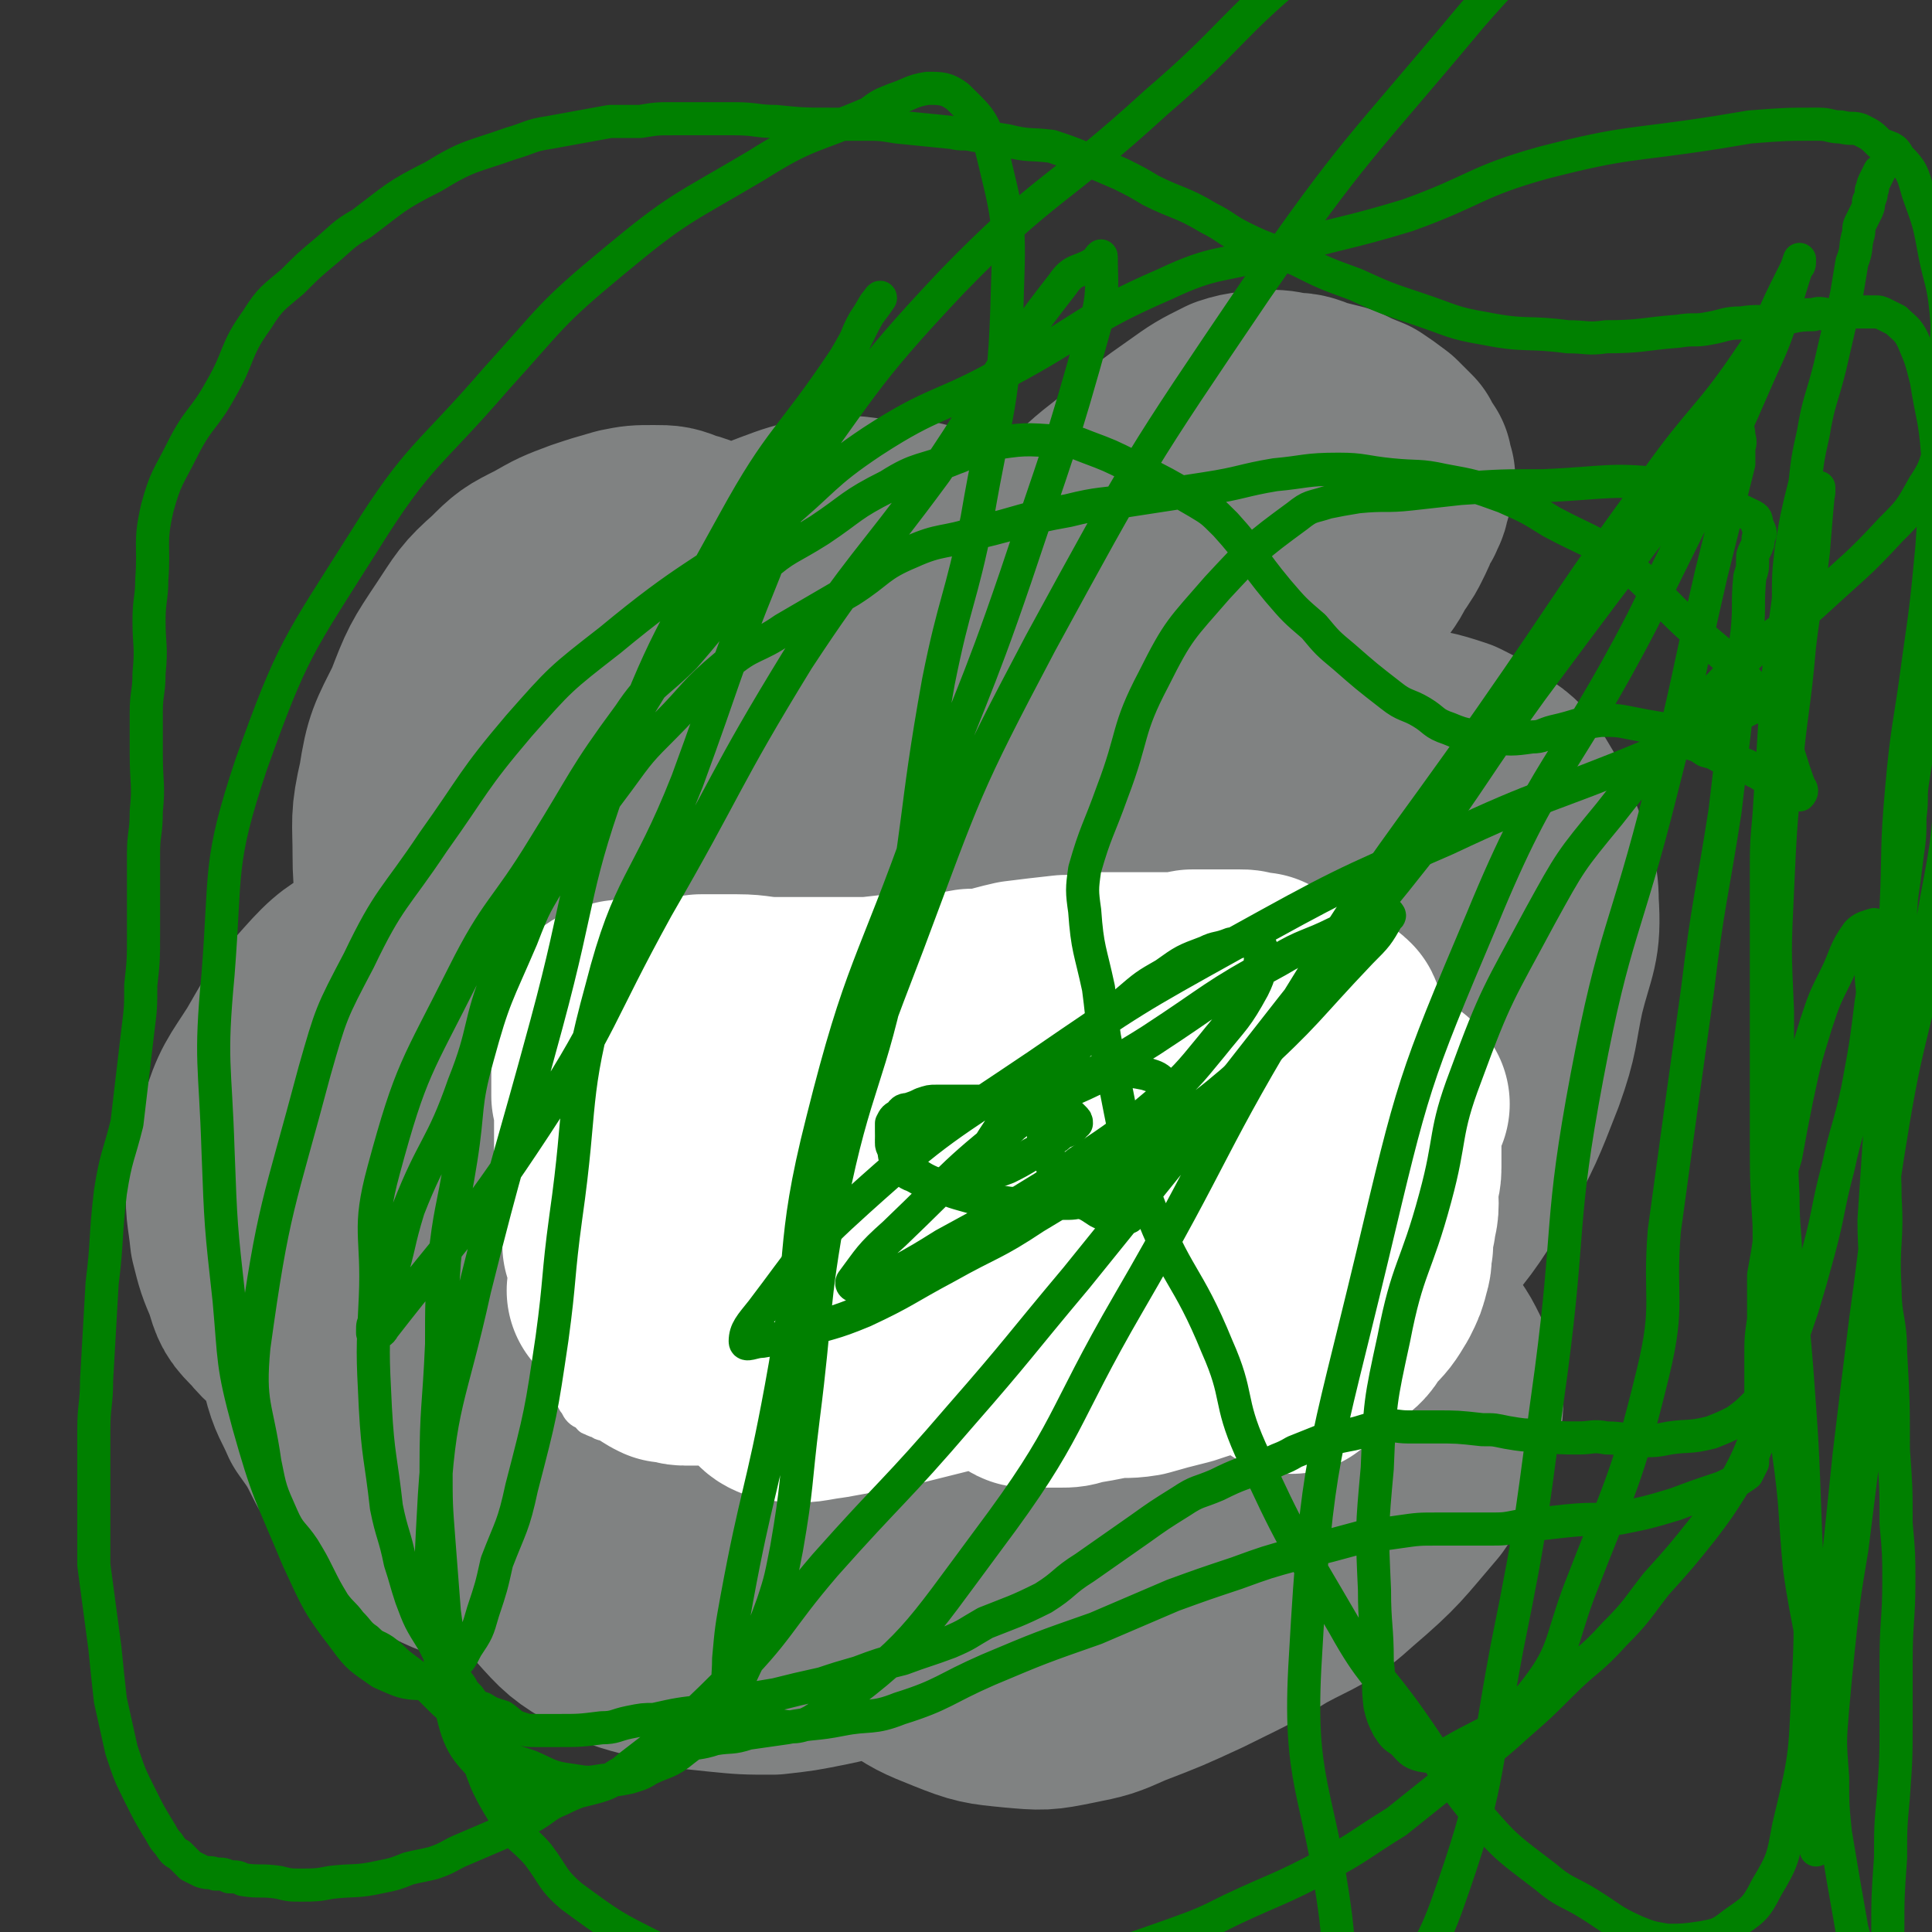
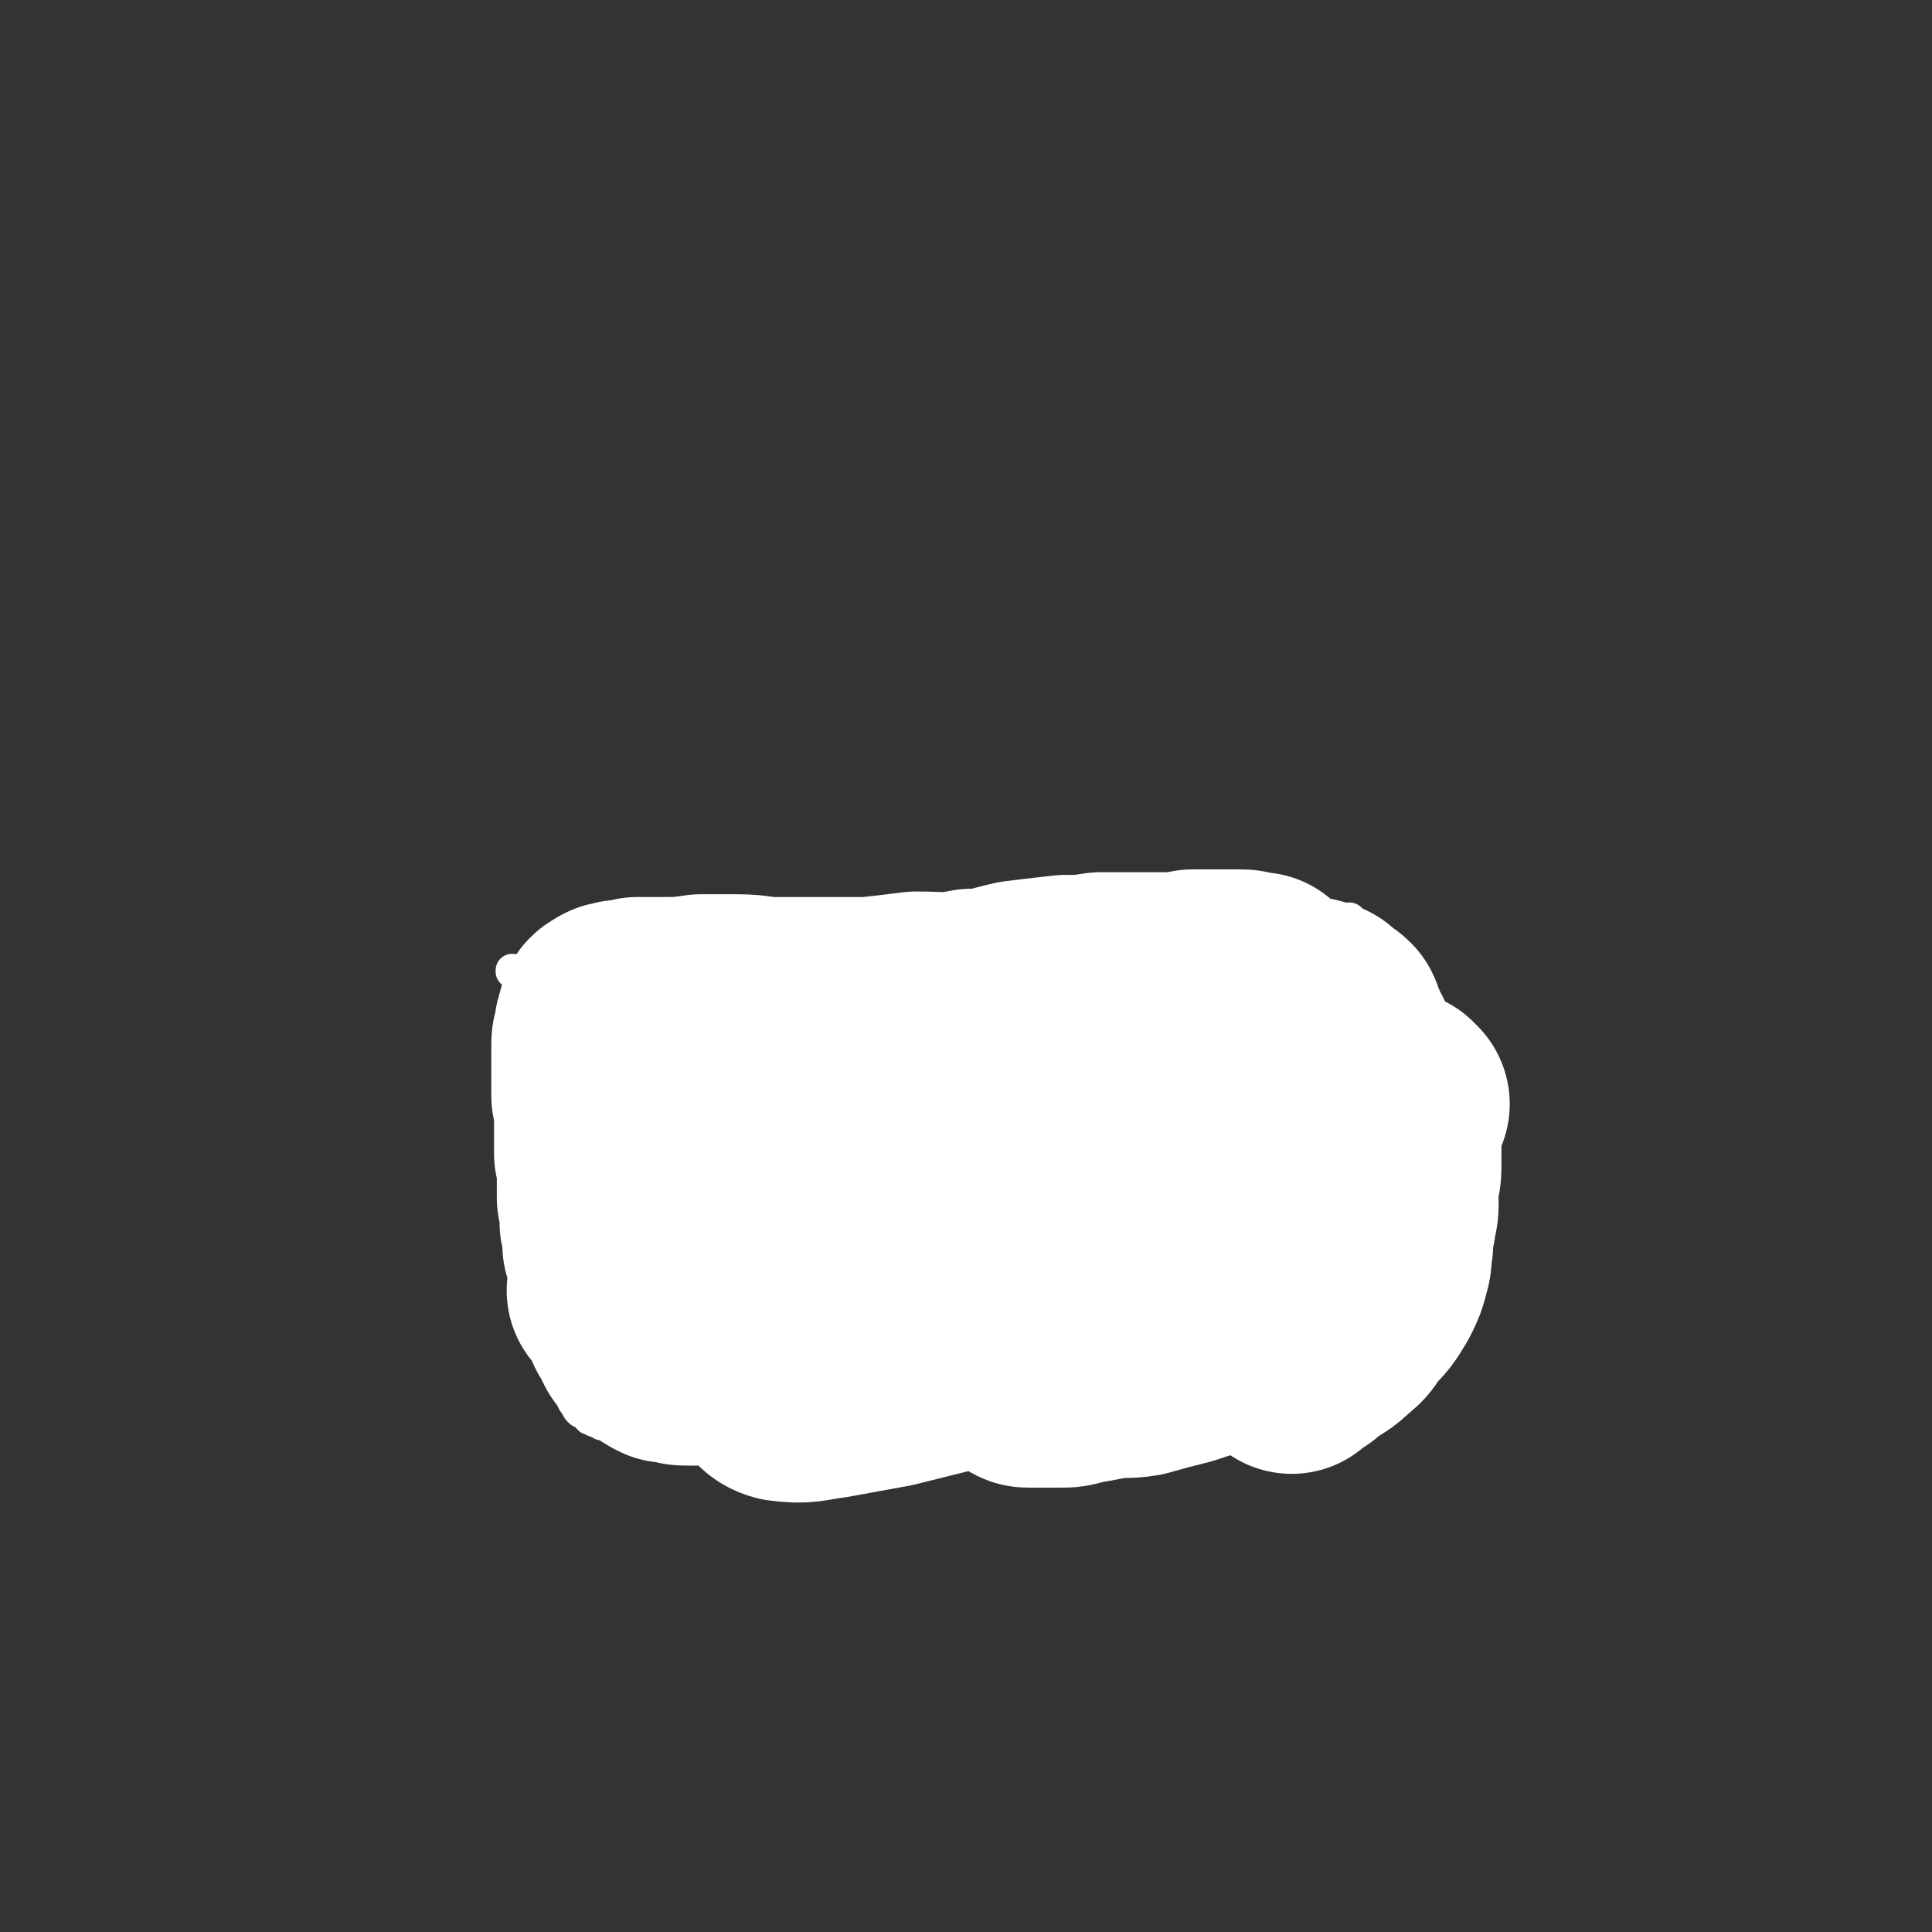
<svg xmlns="http://www.w3.org/2000/svg" viewBox="0 0 700 700" version="1.1">
  <rect x="0" y="0" width="700" height="700" fill="#333333" stroke="none" />
  <g fill="none" stroke="#808282" stroke-width="80" stroke-linecap="round" stroke-linejoin="round">
-     <path d="M162,375c-1,-1 -1,-1 -1,-1 -1,-1 -1,-1 -1,-2 0,-3 0,-3 -1,-5 -2,-8 -2,-8 -4,-15 -3,-10 -4,-10 -6,-21 -2,-10 -3,-10 -3,-21 0,-13 -1,-13 2,-26 2,-13 3,-14 9,-26 5,-13 5,-13 13,-25 6,-9 6,-10 14,-17 6,-6 6,-6 14,-10 7,-4 7,-4 15,-7 6,-2 6,-2 13,-4 5,-1 5,-1 11,-1 5,0 5,0 10,2 4,1 4,1 8,4 4,5 5,5 8,11 3,5 3,6 5,12 2,7 2,7 3,15 0,10 0,10 -1,21 0,11 -1,11 -3,22 -3,12 -3,12 -7,24 -3,10 -3,10 -8,19 -4,9 -4,8 -9,17 -5,7 -4,7 -10,15 -3,4 -3,4 -6,8 -4,4 -4,4 -8,6 -5,3 -4,4 -9,6 -4,1 -4,1 -8,1 -4,0 -5,1 -8,-1 -4,-1 -5,-2 -8,-6 -3,-4 -4,-4 -4,-9 0,-21 0,-22 5,-41 6,-21 7,-21 17,-40 10,-19 11,-19 24,-38 9,-13 9,-14 21,-25 7,-8 8,-7 17,-13 8,-5 8,-5 16,-8 8,-3 8,-3 17,-5 10,-1 10,0 21,1 9,0 10,-1 19,3 12,5 12,6 22,15 12,11 12,12 21,24 10,13 10,13 18,27 6,11 5,11 9,23 4,14 4,14 6,28 2,10 2,10 2,19 -2,11 -1,12 -5,22 -5,11 -5,12 -14,21 -11,12 -12,11 -27,21 -18,11 -18,11 -38,19 -16,7 -16,7 -33,9 -14,2 -15,2 -29,0 -13,-3 -13,-4 -24,-9 -7,-4 -8,-4 -13,-10 -5,-5 -6,-5 -7,-12 -3,-9 -4,-11 -1,-20 4,-15 6,-16 15,-29 12,-17 12,-18 27,-31 13,-12 14,-12 30,-20 16,-9 17,-7 34,-15 15,-6 15,-7 30,-12 15,-5 16,-5 31,-8 11,-2 11,-3 23,-3 9,-1 10,-1 19,-1 8,1 9,1 16,4 8,3 8,4 13,9 8,7 8,7 13,14 6,8 6,8 9,17 3,10 3,10 4,22 1,11 1,11 -2,22 -3,15 -4,15 -10,30 -5,11 -5,11 -12,21 -11,16 -11,16 -25,30 -8,8 -9,7 -19,14 -10,6 -10,6 -20,11 -8,4 -8,4 -17,6 -7,1 -7,1 -13,1 -5,-1 -5,-1 -9,-3 -4,-1 -4,-1 -8,-4 -3,-3 -5,-2 -5,-6 -2,-18 -2,-19 2,-37 4,-21 4,-21 13,-40 8,-16 9,-16 20,-30 11,-14 10,-15 23,-27 11,-10 11,-10 24,-18 14,-8 15,-8 31,-15 10,-4 10,-5 21,-7 11,-1 12,-1 23,0 9,1 10,1 19,4 6,3 6,3 11,7 6,4 7,4 11,11 5,8 4,9 8,18 3,10 5,10 5,20 1,15 -1,15 -5,31 -3,14 -2,15 -7,29 -7,18 -7,18 -16,35 -10,16 -10,16 -23,31 -12,15 -13,15 -27,29 -10,9 -10,9 -21,17 -10,7 -10,8 -22,14 -7,4 -8,4 -16,6 -7,2 -8,2 -15,2 -5,0 -5,0 -11,-2 -4,-1 -4,-1 -7,-3 -3,-2 -4,-2 -6,-4 -2,-2 -2,-2 -2,-4 0,-4 -1,-5 1,-8 4,-9 5,-9 12,-16 9,-9 9,-10 21,-16 10,-6 11,-5 23,-8 10,-2 10,-2 21,-1 10,1 10,1 21,5 8,2 8,2 15,7 6,3 5,3 11,7 5,4 5,4 10,9 2,3 2,3 4,7 2,5 4,5 4,11 1,6 0,7 -2,13 -5,11 -5,11 -12,21 -12,14 -12,15 -26,27 -11,10 -12,9 -25,16 -13,8 -14,8 -28,15 -13,6 -13,6 -26,11 -9,4 -9,4 -19,6 -10,2 -10,2 -21,1 -10,-1 -11,-1 -21,-5 -10,-4 -10,-4 -19,-10 -8,-6 -8,-7 -14,-16 -8,-13 -8,-13 -13,-28 -3,-14 -3,-14 -2,-29 0,-11 0,-11 4,-22 2,-9 2,-9 7,-18 6,-9 6,-9 14,-16 6,-6 7,-6 16,-10 9,-3 10,-3 20,-3 10,-1 10,-1 19,2 10,3 10,4 20,9 6,4 6,4 11,8 4,3 4,3 7,7 3,4 3,4 4,8 2,6 3,6 2,12 0,8 0,8 -5,15 -8,13 -8,14 -19,25 -13,13 -14,12 -29,23 -13,10 -13,9 -28,17 -11,6 -11,5 -23,10 -9,3 -9,4 -19,6 -10,2 -10,2 -19,3 -10,0 -10,0 -20,-1 -10,-1 -10,-1 -20,-4 -10,-3 -11,-2 -20,-8 -10,-6 -10,-6 -18,-15 -7,-10 -7,-10 -12,-22 -5,-13 -6,-14 -7,-28 -1,-14 -1,-15 2,-30 4,-16 4,-17 11,-32 5,-11 6,-11 14,-21 9,-10 10,-11 22,-19 11,-8 11,-8 25,-14 10,-5 11,-5 23,-7 10,-1 10,-1 21,0 10,0 10,1 20,4 8,3 7,3 15,8 4,2 4,2 9,6 4,3 4,3 8,7 1,1 1,1 1,3 1,3 2,3 1,6 -4,13 -3,14 -10,25 -11,16 -12,15 -27,28 -18,17 -19,17 -39,32 -13,9 -13,9 -27,16 -13,8 -14,7 -27,14 -9,4 -9,4 -17,7 -8,3 -8,3 -16,4 -6,1 -6,1 -13,0 -7,-1 -7,0 -14,-2 -7,-3 -7,-4 -13,-8 -7,-5 -7,-4 -13,-11 -6,-7 -5,-7 -11,-15 -4,-8 -4,-8 -9,-15 -3,-7 -4,-7 -6,-15 -3,-9 -3,-9 -5,-18 -1,-7 0,-7 0,-13 1,-8 0,-8 2,-15 7,-16 7,-16 16,-30 6,-8 6,-8 14,-15 10,-7 11,-7 22,-13 8,-4 8,-4 17,-7 10,-4 11,-4 21,-7 7,-2 7,-2 14,-4 4,0 4,0 7,0 5,0 5,-1 9,0 3,1 3,1 6,2 1,1 1,1 2,2 2,2 3,2 2,5 -1,12 -1,13 -6,25 -4,10 -6,10 -13,19 -8,9 -8,8 -16,17 -11,11 -10,12 -22,21 -9,8 -10,8 -20,13 -7,4 -8,4 -16,6 -7,3 -7,3 -16,4 -5,0 -5,0 -11,-1 -5,-1 -5,-1 -10,-4 -6,-3 -7,-3 -11,-8 -5,-5 -5,-5 -7,-12 -3,-7 -3,-7 -5,-15 -1,-10 -2,-10 -1,-20 0,-9 0,-9 4,-18 4,-13 5,-13 12,-24 7,-12 7,-13 16,-23 8,-9 9,-9 19,-15 10,-7 10,-7 21,-12 8,-3 8,-3 17,-5 8,-2 8,-2 17,-4 5,-1 5,-1 11,-2 5,-1 5,-2 11,-2 5,-1 5,-1 10,-1 3,0 3,0 6,0 3,0 3,0 6,0 4,0 3,1 7,1 5,1 5,0 9,1 5,1 6,1 9,2 " />
-     <path d="M380,316c-1,-1 -1,-1 -1,-1 -1,-1 0,0 0,0 0,0 0,0 0,0 -8,9 -8,9 -16,19 -20,26 -21,25 -40,53 -14,21 -14,22 -26,45 -10,21 -10,22 -18,43 -7,17 -8,17 -12,34 -4,11 -3,11 -4,22 -2,9 -2,9 -2,18 0,6 0,6 1,11 1,4 2,5 4,6 5,2 6,2 11,0 13,-7 14,-7 25,-18 17,-18 17,-19 31,-39 17,-26 15,-27 30,-53 16,-27 16,-27 30,-54 11,-20 11,-20 20,-40 5,-12 5,-13 8,-26 2,-8 2,-8 3,-15 0,-5 -1,-5 -2,-10 -1,-5 -1,-5 -4,-9 -3,-4 -4,-4 -9,-7 -6,-3 -6,-4 -12,-5 -10,-2 -10,-2 -20,-1 -15,1 -15,1 -29,6 -15,5 -15,5 -28,13 -15,9 -14,10 -27,20 -14,12 -16,11 -28,25 -13,16 -12,17 -22,35 -10,17 -10,17 -17,35 -5,13 -6,14 -8,27 -1,13 -1,13 1,26 2,13 2,13 7,25 3,7 3,8 9,13 6,6 7,8 15,8 12,2 14,2 24,-4 16,-9 17,-10 27,-25 15,-20 14,-21 25,-44 11,-24 10,-24 19,-49 9,-24 9,-24 15,-49 6,-21 6,-21 10,-42 3,-14 2,-14 3,-27 1,-8 1,-8 1,-16 0,-6 0,-6 -2,-12 0,-4 0,-4 -2,-9 -2,-3 -2,-4 -4,-7 -2,-2 -2,-3 -4,-3 -5,-2 -6,-2 -10,0 -11,3 -11,3 -20,10 -15,11 -15,12 -28,25 -12,13 -11,14 -21,28 -15,20 -16,20 -28,41 -9,16 -9,16 -16,33 -7,16 -7,16 -11,32 -4,13 -4,13 -5,26 -2,10 -2,10 -2,21 0,5 1,5 1,10 1,5 1,5 3,9 2,4 2,5 5,7 5,2 6,3 11,2 11,-4 13,-4 22,-13 17,-17 17,-18 30,-39 19,-32 19,-33 33,-66 13,-29 12,-30 22,-60 4,-13 4,-13 8,-26 2,-8 3,-8 4,-16 2,-6 1,-6 2,-11 0,-3 1,-3 1,-6 0,-3 0,-3 0,-6 0,-3 0,-3 0,-5 0,-1 0,-2 0,-2 -2,0 -2,1 -3,2 -5,6 -5,5 -9,11 -8,12 -7,12 -14,24 -9,15 -9,15 -16,29 -10,20 -10,20 -19,40 -6,14 -6,15 -11,30 -4,11 -4,11 -7,22 -3,10 -3,10 -5,19 -1,3 -1,3 -2,6 -1,2 -1,2 -2,4 0,1 0,1 0,2 0,1 0,2 0,2 4,-5 5,-6 9,-12 7,-10 7,-10 13,-21 10,-18 10,-18 19,-36 8,-15 8,-16 16,-32 6,-11 6,-11 12,-22 6,-11 6,-12 12,-23 4,-7 5,-7 9,-15 4,-6 4,-6 8,-13 6,-11 5,-12 12,-22 5,-8 5,-8 10,-15 5,-6 5,-5 10,-11 4,-4 4,-5 8,-9 2,-3 2,-3 5,-7 3,-3 2,-3 5,-6 4,-4 4,-4 8,-8 3,-3 3,-3 6,-5 5,-4 5,-4 9,-6 3,-2 3,-2 7,-3 3,-1 3,-1 7,-2 3,-2 3,-2 6,-2 3,-1 3,-1 5,-2 1,0 2,0 3,0 1,0 1,0 3,1 0,0 1,-1 1,0 1,0 1,1 1,1 1,3 2,3 2,5 0,6 0,6 -1,11 -2,8 -2,8 -4,14 -3,9 -4,9 -6,18 -3,7 -3,8 -6,15 -2,7 -2,7 -4,13 -4,9 -4,9 -6,18 -4,11 -4,11 -7,22 -4,10 -4,9 -8,19 -4,10 -4,10 -7,21 -3,8 -3,8 -5,16 -3,8 -3,8 -6,16 -3,8 -3,8 -5,16 -1,5 -1,5 -2,9 -1,3 -1,3 -2,5 0,2 -1,2 -1,3 0,1 0,1 0,2 0,1 0,1 0,2 0,0 0,0 0,0 3,-7 4,-7 6,-13 6,-12 6,-12 11,-25 6,-13 6,-13 11,-26 4,-8 4,-8 7,-16 4,-9 3,-9 7,-18 4,-7 4,-7 7,-14 5,-8 5,-8 9,-15 6,-11 5,-11 11,-21 4,-6 4,-6 7,-12 3,-5 3,-5 6,-9 3,-4 2,-4 5,-8 2,-3 2,-3 3,-5 2,-4 2,-4 3,-7 1,-2 2,-2 2,-4 1,-1 1,-1 1,-3 1,-2 1,-2 1,-3 0,-2 1,-2 1,-3 -1,-2 -1,-2 -1,-4 -2,-3 -2,-3 -3,-5 -3,-3 -3,-3 -5,-5 -4,-3 -4,-3 -7,-5 -5,-2 -5,-2 -9,-4 -4,-1 -4,-1 -8,-2 -5,-2 -5,-2 -9,-2 -4,-1 -4,-1 -8,-1 -6,1 -6,0 -12,2 -8,4 -8,4 -15,9 -10,7 -10,7 -18,15 -11,9 -11,8 -21,18 -9,9 -8,10 -15,19 -8,10 -8,10 -15,19 -7,8 -7,8 -13,16 -5,7 -4,7 -8,14 -3,5 -3,5 -5,9 -2,2 -1,2 -2,4 -1,2 -1,2 -2,3 0,1 0,1 -1,2 0,0 0,0 0,0 3,-2 4,-2 6,-4 12,-11 12,-11 22,-22 12,-12 12,-12 22,-25 6,-7 5,-8 12,-15 5,-6 6,-6 11,-11 5,-4 4,-4 9,-7 3,-3 3,-3 7,-5 3,-2 3,-2 6,-3 3,-2 3,-2 6,-2 2,-1 2,-1 4,-1 2,0 2,0 3,0 2,0 2,1 4,1 2,2 3,1 4,3 3,4 3,4 4,9 3,8 3,8 4,16 1,8 1,8 1,15 " />
-   </g>
+     </g>
  <g fill="none" stroke="#FFFFFF" stroke-width="12" stroke-linecap="round" stroke-linejoin="round">
    <path d="M187,353c-1,-1 -1,-1 -1,-1 -1,-1 0,0 0,0 0,0 0,0 0,0 0,0 -1,0 0,0 5,-1 6,-1 12,-2 6,0 6,0 11,-1 6,0 6,-1 13,-2 6,-1 6,-1 13,-2 6,0 6,0 13,0 5,0 5,-1 11,-1 7,0 7,0 14,-1 6,0 6,0 13,-1 6,0 6,0 13,-1 7,0 7,0 15,-1 6,0 6,-1 13,-2 5,0 5,0 11,-1 6,0 6,0 13,-1 5,0 5,0 11,0 5,0 5,0 10,0 5,0 5,-1 10,-1 6,-1 6,-1 12,-1 4,0 4,0 9,0 4,0 4,-1 8,-1 4,0 4,0 8,0 4,0 4,0 9,0 4,0 4,0 8,0 4,0 4,0 8,0 3,0 3,0 6,0 2,0 2,0 4,0 3,0 3,0 6,0 3,0 3,0 7,0 3,0 3,0 5,0 2,0 2,0 4,0 2,0 2,0 3,0 1,0 1,0 3,0 1,0 1,0 2,0 1,0 1,0 2,0 0,0 0,0 1,0 1,0 1,0 2,0 0,0 0,1 0,2 0,0 1,-1 1,-1 0,0 0,1 0,1 0,0 1,0 1,0 1,0 0,1 1,1 0,1 0,1 0,1 0,1 1,1 1,2 1,1 1,2 1,4 0,2 0,2 0,5 0,4 0,4 -1,9 0,4 0,4 -1,9 0,5 0,5 -1,10 0,6 -1,5 -2,11 0,7 0,7 -1,14 0,5 0,5 -1,10 0,4 0,4 -1,9 -1,4 -1,4 -2,8 0,4 0,4 -1,8 0,3 0,3 -1,7 0,4 0,4 -1,9 0,3 0,3 0,7 0,4 -1,4 -1,8 0,3 0,3 0,6 0,2 -1,2 -1,5 0,3 0,3 -1,5 0,2 0,2 0,4 0,2 0,2 0,4 0,1 0,1 0,3 0,1 -1,0 -1,2 0,0 0,1 0,2 0,0 0,0 0,1 0,1 0,0 -1,1 0,1 0,1 0,2 0,0 -1,0 -1,0 -1,1 -1,2 -1,2 -2,1 -2,1 -3,2 -2,1 -2,1 -4,2 -3,0 -3,0 -6,1 -4,0 -4,0 -8,0 -4,0 -4,-1 -8,-1 -5,0 -5,0 -10,-1 -4,0 -4,0 -8,0 -4,0 -4,-1 -7,-1 -4,0 -4,0 -8,0 -4,0 -4,0 -8,0 -5,0 -5,0 -10,1 -5,0 -5,0 -10,1 -6,0 -6,0 -11,1 -5,0 -4,1 -9,2 -4,1 -4,1 -8,2 -5,1 -5,0 -9,1 -5,2 -5,2 -10,3 -4,1 -4,2 -8,3 -4,0 -4,0 -8,1 -4,0 -4,0 -8,1 -4,1 -4,1 -8,1 -4,0 -4,0 -8,0 -3,0 -3,0 -6,0 -3,0 -3,0 -6,-1 -3,0 -3,0 -6,-1 -4,0 -4,0 -8,-1 -2,0 -2,-1 -5,-1 -2,0 -2,0 -5,-1 -2,0 -2,0 -5,0 -2,0 -2,0 -4,-1 -2,0 -2,0 -3,0 -2,0 -2,1 -3,1 -2,0 -2,0 -4,0 -2,0 -2,0 -3,0 -2,0 -2,0 -3,0 -2,0 -2,0 -3,0 -2,0 -2,0 -4,0 -1,0 -1,0 -2,0 -1,0 -1,0 -3,0 -1,0 -1,-1 -2,-1 -1,0 -1,0 -3,-1 -1,0 -1,0 -2,-1 -1,0 -1,0 -3,-1 -1,0 0,-1 -2,-2 0,0 -1,0 -2,-1 -1,-1 -1,-2 -2,-3 -1,-2 -1,-2 -1,-3 -1,-1 -2,-1 -2,-3 -2,-2 -2,-2 -3,-5 0,-2 0,-2 -1,-4 0,-3 -1,-3 -1,-5 -1,-3 0,-3 -1,-6 0,-4 0,-4 -1,-7 0,-4 0,-4 0,-8 0,-3 0,-3 0,-6 0,-3 -1,-3 -1,-6 0,-2 0,-2 0,-5 0,-3 0,-3 -1,-7 0,-3 0,-3 0,-6 0,-3 0,-3 0,-6 0,-4 -1,-4 -1,-8 0,-3 0,-3 -1,-6 0,-3 0,-3 0,-6 0,-2 -1,-2 -1,-4 0,-4 0,-4 -1,-7 0,-3 0,-3 0,-6 0,-2 0,-2 0,-5 0,-2 0,-2 0,-4 0,-2 0,-2 0,-4 0,-2 0,-2 0,-4 0,-1 0,-1 0,-3 0,-2 0,-2 1,-3 0,-1 0,-1 0,-3 0,-1 0,-1 0,-2 0,-1 0,-1 1,-3 0,-1 0,-1 1,-2 " />
  </g>
  <g fill="none" stroke="#FFFFFF" stroke-width="80" stroke-linecap="round" stroke-linejoin="round">
    <path d="M225,469c-1,-1 -1,-1 -1,-1 -1,-1 0,0 0,0 0,0 0,0 0,0 7,0 7,0 13,-1 8,0 8,0 16,-1 9,-1 9,-1 16,-2 9,-2 9,-2 18,-4 8,-2 8,-1 16,-3 8,-1 8,-1 16,-3 6,-1 6,-2 12,-3 7,-2 7,-2 13,-3 8,-2 8,-1 16,-3 7,-1 7,-1 13,-2 6,-2 6,-1 12,-3 6,-1 6,-1 12,-3 4,-1 5,0 9,-1 4,-1 4,-1 7,-1 5,-1 4,-2 9,-3 4,0 4,0 9,-1 3,0 2,0 6,-1 2,0 2,0 4,-1 2,0 2,0 4,0 2,0 2,0 4,0 2,0 2,0 3,0 2,-1 4,-1 4,-1 0,0 -2,1 -5,1 -3,1 -3,1 -7,2 -4,1 -4,0 -9,2 -6,1 -5,1 -11,3 -5,1 -6,0 -11,2 -4,0 -4,0 -8,2 -4,1 -4,1 -9,2 -4,1 -4,2 -9,3 -6,2 -6,2 -12,4 -5,1 -5,1 -10,4 -5,2 -5,2 -11,5 -4,2 -5,1 -9,4 -6,3 -5,3 -11,6 -4,3 -3,3 -8,5 -3,2 -3,2 -7,4 -4,2 -4,2 -8,4 -4,2 -3,2 -7,5 -3,1 -3,1 -6,3 -2,1 -3,1 -6,3 -2,1 -2,0 -4,2 -1,0 -1,1 -3,2 -1,0 -1,0 -3,1 -1,0 -1,0 -2,1 0,1 0,1 -1,1 -1,1 -1,0 -1,0 0,0 0,0 0,0 3,2 2,4 6,5 8,1 8,0 16,-1 11,-2 11,-2 22,-4 8,-2 8,-2 16,-4 8,-2 8,-2 16,-4 7,-2 7,-2 14,-4 7,-2 7,-2 14,-4 7,-2 7,-2 15,-4 6,-2 6,-2 12,-4 4,-2 4,-2 9,-4 4,-2 4,-2 9,-4 3,-1 3,-1 7,-3 2,-1 2,0 5,-2 2,0 2,0 4,-1 1,-1 1,-1 3,-2 1,0 1,0 2,-1 1,0 1,-1 2,-1 0,0 0,0 1,-1 0,0 0,0 0,0 0,0 0,0 0,0 0,0 0,0 0,0 -1,-1 0,0 0,0 -2,-2 -2,-3 -4,-4 -5,-2 -5,-2 -10,-4 -8,-1 -9,-1 -17,-2 -7,0 -7,0 -15,1 -7,0 -7,0 -14,1 -8,0 -8,0 -15,2 -6,1 -6,1 -13,3 -6,2 -6,2 -12,4 -5,2 -5,2 -10,5 -5,2 -5,3 -10,5 -4,2 -4,2 -8,4 -4,1 -4,1 -9,3 -3,2 -3,2 -7,3 -4,1 -4,1 -7,3 -3,1 -3,1 -6,2 -2,1 -3,1 -5,2 -3,0 -3,0 -5,2 -2,0 -2,1 -4,2 -2,0 -3,0 -5,1 -2,0 -2,0 -5,1 -2,1 -2,1 -5,1 -3,0 -3,0 -6,0 -2,0 -2,0 -5,0 -2,0 -2,0 -4,0 -1,0 -1,0 -2,0 -2,0 -2,-1 -3,-1 -2,-1 -2,0 -3,0 -2,-1 -2,-1 -3,-2 -1,-1 -1,-1 -3,-2 -1,-1 -1,-1 -3,-2 -1,-2 -1,-2 -2,-4 -1,-2 -1,-1 -2,-4 -1,-2 -1,-3 -2,-6 -1,-3 -1,-3 -2,-6 0,-3 0,-3 -1,-6 -1,-4 -1,-4 -2,-7 0,-4 0,-4 -1,-8 0,-4 0,-4 -1,-9 0,-4 0,-4 0,-8 0,-4 0,-4 -1,-8 0,-3 0,-3 0,-6 0,-4 0,-4 0,-7 0,-4 0,-4 -1,-8 0,-3 0,-3 0,-7 0,-2 0,-2 0,-5 0,-2 0,-2 0,-4 0,-2 0,-2 0,-3 0,-2 1,-2 1,-4 0,-2 0,-2 1,-4 0,-2 0,-2 2,-3 1,-1 1,0 3,-1 3,0 3,0 6,-1 5,0 5,0 9,0 7,0 7,0 14,-1 6,0 6,0 13,0 7,0 7,1 14,1 7,0 7,0 14,0 10,0 10,0 20,0 9,-1 9,-1 17,-2 10,0 10,1 20,-1 8,0 8,-1 17,-3 8,-1 8,-1 17,-2 6,0 6,0 13,-1 7,0 7,0 13,0 6,0 6,0 11,0 4,0 4,0 9,-1 3,0 3,0 6,0 2,0 2,0 4,0 2,0 2,0 3,0 2,0 2,0 4,0 2,0 2,0 4,1 1,0 1,0 3,0 0,0 0,0 0,0 -1,0 -1,1 -2,1 -3,1 -3,1 -7,2 -8,1 -8,1 -16,3 -13,2 -13,1 -25,4 -17,2 -18,2 -34,6 -19,4 -19,4 -37,9 -12,3 -12,3 -25,7 -9,2 -9,2 -18,6 -6,2 -6,2 -11,5 -5,3 -5,3 -10,6 -3,2 -3,2 -6,4 -2,1 -2,1 -4,2 0,0 -1,0 -2,1 0,0 0,0 0,1 0,0 0,0 0,0 11,1 11,3 23,2 20,-1 20,-2 39,-5 17,-3 17,-4 33,-7 12,-3 12,-3 24,-5 9,-2 9,-2 18,-4 4,0 4,0 8,-1 3,0 3,0 5,-1 2,0 2,0 3,0 2,0 2,0 4,-1 1,0 1,0 3,0 0,0 0,0 0,0 -1,0 -2,1 -4,1 -3,1 -3,1 -7,2 -5,1 -5,0 -10,2 -8,1 -8,1 -15,4 -6,2 -6,2 -13,5 -5,3 -5,3 -10,6 -7,4 -7,4 -14,8 -6,4 -6,4 -12,8 -4,2 -4,2 -8,4 -4,2 -4,2 -7,4 -4,2 -4,2 -8,4 -2,1 -2,1 -5,2 -2,0 -2,1 -5,1 -3,1 -3,1 -6,0 -3,0 -3,0 -6,-1 -2,0 -2,0 -5,-1 -2,0 -2,-1 -4,-2 -1,0 -2,0 -3,-1 -1,0 -1,0 -2,-1 0,0 0,0 0,0 0,0 0,0 0,0 7,-6 6,-7 13,-11 14,-9 14,-9 30,-16 15,-7 16,-6 32,-12 15,-5 15,-5 31,-10 11,-4 11,-3 22,-7 8,-2 8,-2 16,-4 8,-2 8,-2 15,-4 6,-1 6,-1 12,-3 4,-1 4,-1 9,-3 3,0 3,0 7,-1 3,0 3,0 5,0 1,0 1,0 3,0 1,0 1,0 3,0 1,0 1,0 2,0 0,0 0,0 1,1 1,0 1,0 2,0 1,1 0,1 1,1 2,2 2,1 4,3 1,2 0,2 2,5 1,3 2,3 3,7 2,5 1,5 3,10 1,5 1,5 3,10 1,4 0,5 1,9 1,4 2,4 3,9 0,3 0,3 1,7 0,2 1,2 1,5 0,2 0,2 0,4 0,2 0,2 0,5 0,2 0,2 -1,4 0,1 0,1 -1,3 -1,2 -1,2 -2,5 -2,3 -1,3 -4,5 -4,4 -4,3 -8,6 -5,3 -5,3 -9,6 -4,3 -4,3 -8,5 -5,3 -5,3 -11,5 -3,2 -3,1 -7,3 -4,1 -4,2 -8,4 -7,2 -7,2 -13,4 -8,2 -8,2 -15,4 -6,1 -6,0 -12,1 -5,1 -5,1 -11,2 -3,1 -3,1 -6,1 -2,0 -2,0 -4,0 -1,0 -1,0 -2,0 -3,0 -3,0 -5,0 -1,0 -2,0 -1,-1 0,-1 1,-2 2,-3 " />
    <path d="M507,400c-1,-1 -1,-1 -1,-1 -1,-1 0,0 0,0 0,1 -1,1 -1,2 -1,4 -1,4 -1,7 -1,2 0,2 0,5 0,2 0,2 0,5 0,2 0,2 0,5 0,4 -1,3 -1,7 -1,3 0,3 0,6 0,4 -1,4 -1,7 -1,4 -1,4 -1,8 -1,4 0,4 -1,7 -1,4 -1,4 -3,8 -3,5 -3,5 -7,9 -3,4 -2,4 -6,7 -4,4 -4,3 -8,6 -2,1 -2,2 -4,3 -1,0 -1,0 -2,0 -1,1 -2,0 -2,1 -1,0 0,1 0,2 0,0 0,0 0,0 " />
  </g>
  <g fill="none" stroke="#008000" stroke-width="12" stroke-linecap="round" stroke-linejoin="round">
-     <path d="M351,401c-1,-1 -1,-1 -1,-1 -1,-1 0,0 0,0 0,0 0,0 0,0 -5,2 -5,2 -10,4 -4,2 -4,2 -9,4 -2,1 -2,1 -4,2 -2,1 -2,1 -3,3 -1,0 -1,0 -1,1 0,1 0,1 1,3 0,2 0,2 2,5 2,2 2,3 5,4 4,2 4,3 7,3 6,0 6,0 11,-1 8,-2 8,-2 16,-5 4,-2 4,-2 9,-5 4,-2 4,-2 7,-5 2,-1 2,-1 4,-3 1,0 1,0 3,-1 0,0 0,0 1,-1 0,-1 1,-1 1,-1 0,0 0,0 0,0 0,-1 0,-1 -1,-2 -1,-1 -1,-1 -2,-2 -1,-1 -1,-1 -2,-2 -1,0 -1,0 -2,0 0,0 0,0 -1,0 0,0 0,0 -1,0 0,0 0,0 -1,1 -1,1 -1,1 -2,3 -1,1 -1,2 0,4 0,3 0,3 1,6 0,3 1,3 2,7 1,2 1,2 3,5 2,2 2,2 4,4 2,2 2,3 5,5 2,1 2,1 5,3 2,1 2,1 6,2 2,1 2,0 5,0 " />
-     <path d="M383,407c-1,-1 -1,-1 -1,-1 -1,-1 0,0 0,0 -2,-1 -2,-1 -5,-2 -3,-1 -3,-1 -6,-2 -3,0 -3,-1 -6,-2 -3,0 -3,-1 -7,-1 -5,0 -5,0 -10,0 -4,0 -4,0 -9,0 -2,0 -2,0 -5,1 -2,1 -2,1 -5,2 -1,0 -2,0 -3,2 -2,1 -2,1 -3,3 0,1 0,1 0,3 0,3 0,3 1,6 2,3 2,4 5,7 4,3 5,4 10,6 6,3 7,3 14,5 6,1 6,1 13,2 5,0 5,0 10,0 4,0 4,0 9,0 4,0 4,0 8,-1 3,0 3,0 6,0 2,0 2,0 4,-1 2,0 2,0 3,0 1,0 1,-1 3,-1 1,0 1,0 2,-1 2,0 2,-1 3,-2 1,-2 1,-2 2,-4 1,-4 1,-4 2,-7 1,-3 1,-3 2,-7 1,-2 1,-2 2,-5 0,-3 0,-3 0,-5 0,-2 1,-2 1,-4 0,-1 0,-1 -1,-3 0,-1 0,-2 -1,-3 -2,-2 -3,-2 -6,-3 -5,-1 -5,-1 -10,0 -8,1 -8,2 -15,5 -7,3 -7,3 -14,7 -4,3 -4,3 -9,7 -2,2 -2,2 -5,5 -1,1 -1,1 -3,2 0,1 0,1 -1,2 0,0 0,0 0,1 -1,0 -2,-1 -1,-1 5,-8 5,-8 11,-16 9,-10 9,-10 19,-19 11,-10 10,-10 21,-19 7,-6 7,-6 14,-10 7,-5 7,-5 15,-8 4,-2 4,-1 9,-3 2,0 2,-1 5,-1 1,0 1,0 3,0 1,0 1,0 2,1 1,1 1,1 1,3 -1,7 0,7 -3,13 -6,11 -7,11 -15,21 -9,11 -9,11 -20,21 -13,11 -13,11 -28,21 -13,10 -13,9 -27,18 -11,6 -11,6 -22,12 -8,5 -8,5 -17,10 -5,3 -5,3 -11,5 -1,0 -2,0 -4,0 -1,0 -2,-1 -1,-2 6,-8 6,-9 15,-17 23,-22 22,-23 48,-43 21,-15 23,-13 45,-27 23,-15 22,-16 46,-29 10,-6 11,-5 21,-10 6,-2 6,-2 12,-5 2,-1 2,-1 5,-2 1,0 1,0 2,0 0,0 1,1 0,1 -4,7 -4,7 -10,13 -20,21 -19,22 -41,42 -18,16 -19,15 -38,29 -19,13 -19,13 -39,25 -15,10 -16,9 -32,18 -15,8 -15,9 -30,16 -12,5 -12,4 -24,8 -7,2 -7,2 -13,3 -3,0 -6,2 -6,0 0,-4 2,-6 6,-11 16,-21 15,-22 35,-40 30,-27 31,-26 65,-49 35,-24 35,-24 71,-44 38,-21 38,-21 77,-38 36,-17 37,-15 73,-30 24,-10 24,-11 47,-22 " />
-     <path d="M283,525c-1,-1 -2,-1 -1,-1 0,-6 1,-6 2,-11 5,-27 1,-28 8,-55 16,-58 15,-59 37,-116 21,-56 20,-56 48,-109 36,-66 36,-66 78,-128 36,-52 38,-51 78,-99 20,-23 22,-22 42,-45 1,-1 1,-2 0,-4 -3,-5 -2,-8 -7,-9 -16,-5 -20,-9 -35,-2 -32,13 -32,18 -60,41 -28,23 -26,26 -54,50 -36,33 -40,30 -74,65 -34,36 -32,38 -62,78 -23,31 -23,31 -44,64 -16,26 -16,26 -31,54 -14,26 -15,26 -27,54 -8,20 -5,21 -13,41 -8,23 -11,22 -20,45 -4,13 -3,13 -7,26 -3,7 -3,7 -5,14 -1,2 -1,2 -1,4 0,1 0,1 0,1 2,0 3,0 4,-2 28,-36 30,-35 55,-73 25,-38 22,-39 44,-79 26,-45 24,-46 51,-90 23,-35 25,-34 50,-68 23,-34 21,-36 46,-68 4,-6 6,-4 12,-8 1,-1 2,-3 2,-2 0,10 1,13 -2,24 -13,47 -14,47 -29,92 -15,44 -17,44 -33,88 -19,54 -23,53 -37,109 -12,47 -6,49 -15,97 -7,38 -9,38 -16,76 -2,11 -2,11 -3,22 0,7 -1,7 1,13 1,5 1,7 6,8 12,3 17,7 27,-1 33,-24 34,-28 60,-63 30,-40 26,-43 51,-86 32,-55 29,-57 62,-111 32,-52 34,-51 69,-101 30,-43 29,-44 60,-86 17,-24 19,-22 35,-46 7,-10 6,-11 12,-23 2,-4 2,-4 4,-8 1,-1 1,-1 1,-3 0,0 0,0 0,0 -7,20 -5,21 -14,40 -20,46 -21,46 -43,91 -28,54 -35,52 -58,108 -25,59 -25,60 -40,123 -17,71 -20,72 -24,144 -3,47 5,48 11,95 1,10 1,10 4,20 1,4 0,5 3,8 3,3 6,5 8,3 14,-14 18,-16 25,-35 16,-45 13,-46 22,-94 10,-49 9,-50 16,-100 7,-53 3,-54 13,-107 10,-53 14,-52 27,-104 10,-39 9,-39 18,-78 3,-12 3,-12 6,-24 2,-8 2,-8 4,-16 0,-3 0,-3 0,-5 0,-2 1,-2 0,-5 0,-1 0,-3 -1,-2 -11,10 -12,12 -22,25 -26,34 -26,34 -52,69 -21,29 -20,30 -42,60 -22,28 -23,27 -45,55 -18,23 -18,23 -36,46 -21,26 -21,26 -42,52 -21,25 -21,26 -42,50 -24,28 -25,27 -49,54 -18,21 -16,23 -36,43 -16,16 -17,16 -35,30 -6,5 -6,6 -14,8 -12,3 -12,3 -24,3 -6,-1 -7,-1 -11,-6 -9,-10 -12,-11 -15,-24 -8,-35 -9,-37 -7,-72 2,-41 6,-41 15,-82 12,-48 13,-48 26,-96 13,-48 9,-49 26,-95 17,-45 19,-45 42,-87 17,-31 20,-29 40,-59 6,-10 5,-10 11,-20 1,-1 2,-3 2,-2 -4,6 -6,7 -9,15 -18,41 -17,42 -33,84 -15,37 -14,38 -28,76 -15,38 -21,36 -31,75 -11,40 -7,41 -13,83 -3,22 -2,22 -5,44 -4,27 -4,27 -11,54 -3,14 -4,14 -9,27 -2,9 -2,9 -5,18 -2,7 -2,7 -6,13 -2,4 -2,4 -5,7 -1,2 -1,2 -4,4 -3,2 -3,3 -7,2 -7,0 -8,-1 -15,-4 -7,-5 -8,-5 -13,-12 -10,-13 -10,-14 -17,-29 -10,-24 -11,-24 -18,-49 -6,-22 -5,-23 -7,-45 -3,-27 -3,-27 -4,-54 -1,-32 -3,-32 0,-64 3,-38 0,-40 12,-76 15,-42 17,-43 41,-81 20,-32 23,-30 48,-59 20,-22 19,-23 42,-42 24,-20 25,-19 52,-35 19,-12 20,-10 41,-19 4,-3 4,-3 9,-5 6,-2 6,-3 12,-4 5,0 7,0 11,3 7,7 9,8 12,18 6,25 7,26 6,52 -1,42 -4,42 -11,83 -6,30 -8,29 -14,59 -9,50 -6,50 -16,100 -9,45 -14,44 -23,89 -7,38 -5,39 -10,78 -3,24 -2,24 -6,47 -2,10 -2,11 -5,20 -5,14 -6,14 -12,27 -2,5 -2,5 -5,9 -3,5 -3,5 -7,9 -4,5 -4,5 -8,8 -6,5 -7,4 -13,7 -3,2 -4,2 -7,3 -5,1 -5,1 -9,1 -6,1 -6,1 -12,0 -8,-1 -8,-2 -15,-5 -6,-2 -7,-2 -12,-6 -7,-5 -6,-6 -13,-12 -3,-3 -4,-3 -7,-6 -3,-3 -3,-3 -6,-6 -4,-3 -4,-3 -8,-6 -4,-3 -3,-3 -7,-6 -3,-2 -3,-1 -6,-4 -3,-2 -3,-3 -6,-6 -3,-4 -3,-3 -6,-7 -3,-5 -3,-5 -6,-11 -2,-4 -2,-4 -5,-9 -4,-6 -5,-5 -8,-12 -4,-9 -4,-9 -6,-19 -3,-21 -6,-21 -4,-42 7,-51 9,-51 22,-100 6,-21 6,-21 16,-40 11,-23 13,-22 27,-43 15,-21 14,-22 31,-42 15,-17 15,-17 33,-31 29,-24 31,-22 61,-44 17,-14 16,-16 34,-28 23,-15 25,-12 48,-25 30,-16 28,-19 58,-32 19,-9 20,-6 40,-12 24,-7 25,-6 48,-13 25,-9 24,-12 49,-19 31,-8 31,-6 63,-11 6,-1 6,-1 12,-2 13,-1 13,-1 25,-1 4,0 4,1 8,1 4,1 4,0 7,1 4,2 4,2 7,5 4,2 5,1 7,5 5,5 5,6 7,13 4,11 4,11 6,22 2,10 3,10 4,20 1,9 0,9 0,17 0,9 1,10 0,19 -1,7 0,7 -2,14 -2,7 -2,8 -6,14 -5,9 -5,9 -12,16 -12,13 -13,13 -26,25 -14,13 -16,11 -29,24 -25,26 -25,26 -47,54 -14,17 -14,17 -25,37 -15,28 -16,28 -27,58 -8,21 -5,22 -11,44 -7,26 -10,25 -15,51 -5,23 -5,23 -6,47 -2,22 -2,22 -1,44 0,13 1,13 1,26 1,8 0,8 1,16 1,4 1,4 3,8 2,3 2,3 5,5 3,3 3,4 7,5 6,1 7,1 12,-2 14,-8 17,-7 28,-20 12,-15 10,-18 17,-37 15,-39 17,-39 27,-80 6,-25 2,-26 4,-51 6,-44 6,-44 12,-87 4,-33 5,-33 10,-65 2,-17 2,-17 4,-34 2,-16 2,-16 4,-31 1,-10 0,-10 1,-20 1,-3 1,-3 1,-6 0,-2 0,-2 1,-4 1,-2 1,-2 1,-4 1,-2 1,-2 0,-4 -1,-2 0,-3 -2,-4 -13,-6 -13,-8 -28,-11 -24,-3 -24,-1 -48,0 -15,0 -15,0 -30,1 -9,1 -9,1 -18,2 -9,1 -9,0 -19,1 -6,1 -6,1 -11,2 -6,2 -6,1 -11,5 -15,11 -16,12 -29,26 -13,15 -14,15 -23,33 -10,19 -7,20 -15,41 -5,14 -6,14 -10,28 -1,7 -1,8 0,15 1,14 2,14 5,28 2,15 1,15 5,30 5,24 4,25 13,48 10,27 14,25 25,52 8,18 4,19 12,37 15,33 16,33 34,64 10,18 12,17 24,34 12,17 11,18 24,34 11,13 12,13 25,23 7,6 8,5 16,10 8,5 8,6 17,10 5,2 5,2 11,3 6,0 6,0 13,-1 5,-1 6,-1 11,-5 7,-5 8,-5 12,-13 6,-10 6,-11 8,-22 6,-25 6,-25 7,-50 2,-31 0,-31 -1,-62 -1,-27 -1,-27 -3,-54 -2,-26 -3,-26 -5,-52 -1,-30 -1,-30 -2,-59 -1,-21 -1,-21 -1,-42 0,-26 0,-26 1,-52 1,-16 1,-16 2,-33 1,-12 1,-12 2,-24 2,-11 2,-11 3,-21 1,-6 1,-6 2,-11 1,-5 1,-5 2,-10 1,-3 1,-3 1,-5 1,-2 1,-2 1,-4 1,-1 1,-1 1,-2 1,-2 1,-2 1,-3 0,-1 0,-2 0,-1 -1,10 -1,11 -2,23 -2,17 -3,17 -5,34 -2,23 -3,23 -5,45 -2,22 -2,22 -3,44 -1,21 -1,21 0,43 0,16 0,16 1,32 1,17 0,17 1,35 0,13 1,13 1,26 0,7 0,7 0,14 0,4 0,4 0,8 0,2 0,2 0,4 0,2 0,2 -1,5 -1,3 -1,3 -2,6 -1,4 -1,4 -2,7 -2,4 -3,3 -6,6 -3,3 -3,3 -7,6 -4,2 -4,2 -9,4 -8,2 -8,1 -15,2 -5,1 -5,1 -11,1 -6,0 -6,-1 -12,-1 -5,-1 -5,0 -10,0 -7,0 -7,0 -15,-1 -5,0 -5,0 -11,-1 -5,-1 -4,-1 -9,-1 -9,-1 -9,-1 -17,-1 -5,0 -5,0 -10,0 -4,0 -5,-1 -9,0 -7,1 -7,2 -13,3 -5,1 -5,1 -9,2 -5,2 -5,2 -10,4 -5,3 -5,2 -10,5 -9,3 -10,3 -18,7 -7,3 -7,2 -13,6 -8,5 -8,5 -15,10 -10,7 -10,7 -20,14 -8,5 -7,6 -15,11 -10,5 -11,5 -21,9 -7,4 -6,4 -13,7 -8,3 -9,3 -17,6 -8,2 -8,2 -16,5 -7,2 -7,2 -13,4 -9,2 -9,2 -17,4 -6,1 -6,1 -12,2 -7,2 -7,2 -14,4 -9,1 -9,1 -18,3 -4,0 -4,0 -9,1 -5,1 -5,2 -10,2 -8,1 -8,1 -16,1 -4,0 -4,0 -8,0 -3,0 -3,0 -6,-1 -3,-1 -3,-2 -6,-4 -3,-1 -4,-1 -7,-3 -3,-1 -3,-1 -5,-4 -2,-2 -2,-2 -3,-4 -3,-4 -3,-4 -6,-8 -2,-4 -2,-4 -4,-8 -5,-8 -5,-8 -8,-16 -2,-6 -2,-7 -4,-13 -2,-10 -3,-10 -5,-20 -2,-18 -3,-18 -4,-36 -1,-20 -1,-20 0,-40 1,-23 -3,-24 3,-46 10,-37 12,-37 29,-71 12,-24 15,-23 29,-46 15,-24 14,-25 31,-48 8,-12 10,-11 20,-21 14,-16 13,-17 28,-32 9,-8 10,-7 21,-14 12,-8 11,-9 25,-16 11,-7 12,-5 24,-10 6,-2 6,-4 12,-5 13,-2 13,-2 26,-1 5,0 5,0 10,2 8,3 8,3 16,7 12,6 12,6 24,13 5,3 5,3 10,8 10,11 9,12 19,24 6,7 6,7 13,13 5,6 5,6 11,11 8,7 8,7 17,14 5,4 6,3 11,6 5,3 4,4 10,6 7,3 7,2 15,3 7,1 8,1 15,0 4,0 4,-1 8,-2 9,-2 9,-3 17,-4 6,0 6,0 11,1 5,1 5,1 11,2 5,2 5,2 9,5 4,1 4,1 7,3 4,1 3,1 7,3 3,1 4,1 7,2 3,1 2,2 5,3 3,2 3,2 6,3 1,1 1,1 2,2 2,1 2,2 3,2 1,1 1,0 2,0 1,0 2,1 2,1 1,-1 1,-2 0,-3 -6,-16 -4,-18 -14,-32 -13,-18 -16,-16 -32,-32 -9,-9 -9,-10 -19,-18 -11,-8 -12,-7 -25,-14 -8,-5 -8,-5 -17,-9 -11,-4 -11,-4 -22,-6 -9,-2 -9,-1 -19,-2 -10,-1 -10,-2 -19,-2 -12,0 -12,1 -23,2 -12,2 -12,3 -25,5 -13,2 -13,2 -26,4 -12,2 -12,1 -24,4 -17,3 -16,4 -33,8 -12,4 -13,2 -24,7 -12,5 -11,7 -22,14 -12,7 -12,7 -24,14 -10,7 -12,5 -21,13 -12,10 -11,11 -22,22 -9,9 -9,9 -17,20 -12,16 -12,16 -23,33 -7,12 -7,11 -12,24 -9,21 -10,21 -16,43 -5,18 -3,18 -6,37 -3,19 -4,18 -6,37 -1,15 -1,15 -1,30 -1,23 -2,23 -2,45 0,13 0,13 1,26 1,13 1,13 2,26 2,15 2,15 5,30 1,8 1,9 5,17 5,14 4,14 12,27 4,8 6,7 12,14 6,8 5,9 12,15 15,11 15,11 31,19 12,6 12,5 25,8 17,5 17,5 35,7 13,1 13,1 26,0 19,-1 19,-2 38,-5 14,-2 15,-1 29,-4 17,-5 17,-5 34,-11 11,-4 11,-4 21,-9 17,-8 17,-7 34,-16 13,-7 13,-8 26,-16 10,-8 10,-8 20,-16 12,-9 13,-9 24,-19 8,-7 8,-7 16,-15 9,-9 10,-8 19,-18 8,-8 8,-9 15,-18 9,-10 9,-10 17,-20 6,-8 6,-8 11,-16 7,-12 6,-13 12,-26 3,-7 2,-7 5,-15 4,-12 4,-11 8,-23 3,-10 3,-10 6,-21 4,-15 3,-15 7,-30 3,-14 4,-14 7,-28 3,-16 3,-16 5,-32 1,-5 0,-5 0,-10 1,-4 1,-4 1,-8 0,-2 0,-2 0,-4 0,-2 0,-2 0,-4 0,0 0,0 0,-1 0,-1 0,-1 0,-1 -3,1 -4,1 -6,3 -5,7 -4,8 -8,16 -4,8 -4,8 -7,17 -4,13 -4,13 -7,27 -2,10 -2,10 -4,21 -3,10 -3,10 -5,21 -1,11 -1,11 -3,22 0,8 0,8 0,16 -1,7 -1,7 -1,14 0,6 0,6 0,13 0,4 0,4 0,7 0,2 0,2 0,4 0,2 -1,2 -1,4 0,1 0,1 0,2 0,2 -1,2 -1,3 -1,2 -1,3 -1,5 -1,2 -1,2 -2,4 -4,3 -5,3 -9,5 -9,3 -9,3 -17,6 -10,3 -10,3 -20,5 -9,1 -9,0 -19,1 -9,1 -9,1 -18,2 -5,1 -5,1 -11,1 -9,0 -9,0 -18,0 -7,0 -7,0 -14,1 -7,1 -7,1 -14,2 -11,3 -11,3 -23,6 -11,3 -11,3 -22,7 -12,4 -12,4 -23,8 -14,6 -14,6 -28,12 -20,7 -20,7 -39,15 -16,7 -16,9 -32,14 -10,4 -11,2 -21,4 -10,2 -10,1 -20,3 -7,1 -7,1 -14,2 -6,2 -6,1 -12,2 -6,2 -6,1 -13,3 -5,2 -5,2 -10,5 -4,1 -4,1 -8,3 -5,2 -5,3 -9,5 -8,3 -8,2 -16,6 -5,2 -5,3 -10,6 -6,3 -6,3 -11,6 -7,3 -7,3 -14,6 -5,2 -5,3 -11,5 -4,1 -5,1 -9,2 -5,2 -5,2 -10,3 -9,2 -9,1 -18,2 -5,1 -6,1 -11,1 -4,0 -4,0 -8,-1 -7,-1 -7,0 -13,-1 -2,-1 -2,-1 -5,-1 -2,-1 -2,-1 -5,-1 -2,-1 -2,0 -5,-1 -2,-1 -2,-1 -4,-2 -2,-2 -2,-2 -4,-4 -2,-1 -2,-1 -4,-4 -2,-2 -2,-3 -4,-6 -3,-5 -3,-5 -6,-11 -4,-8 -4,-8 -7,-17 -2,-9 -2,-9 -4,-18 -1,-9 -1,-9 -2,-19 -2,-15 -2,-15 -4,-30 0,-11 0,-11 0,-21 0,-14 0,-14 0,-28 0,-9 1,-9 1,-18 1,-17 1,-17 2,-35 2,-16 1,-16 3,-33 2,-13 3,-13 6,-25 2,-17 2,-17 4,-34 1,-8 1,-8 1,-16 1,-9 1,-9 1,-19 0,-8 0,-8 0,-15 0,-7 0,-7 0,-14 0,-7 1,-7 1,-15 1,-10 0,-10 0,-21 0,-7 0,-7 0,-15 0,-7 1,-7 1,-14 1,-10 0,-10 0,-19 0,-8 1,-8 1,-15 1,-13 -1,-13 2,-26 3,-11 4,-11 9,-21 6,-12 8,-11 14,-22 7,-12 5,-14 13,-25 5,-8 6,-8 13,-14 6,-6 6,-6 12,-11 6,-5 6,-6 13,-10 12,-9 12,-10 26,-17 13,-8 14,-7 28,-12 7,-2 7,-3 14,-4 11,-2 11,-2 22,-4 5,0 5,0 11,0 6,-1 6,-1 12,-1 11,0 11,0 22,0 8,0 8,1 15,1 10,1 10,1 21,1 5,0 5,0 11,0 6,0 6,0 12,1 10,1 10,1 20,2 4,1 4,0 8,1 6,1 6,1 12,2 8,2 8,1 16,2 6,2 6,2 11,4 7,3 7,3 14,6 6,3 6,3 11,6 10,5 11,4 21,10 6,3 6,4 12,7 10,5 10,4 20,8 10,5 10,5 21,9 11,5 11,5 23,9 12,4 12,5 24,7 15,3 15,1 30,3 7,0 7,1 14,0 13,0 13,-1 26,-2 6,-1 6,0 11,-1 6,-1 6,-2 12,-2 6,-1 6,0 12,-1 7,-1 7,-2 14,-2 3,-1 3,0 6,0 3,0 3,-1 6,-1 3,0 3,0 6,0 2,0 2,0 4,0 2,0 2,0 4,1 2,1 2,1 4,2 3,3 4,3 6,7 3,7 3,7 5,15 2,13 3,13 4,26 0,17 -1,17 -2,34 -2,21 -2,21 -5,42 -3,23 -4,23 -6,46 -2,22 -1,22 -2,43 -2,21 -3,21 -5,43 -1,18 0,18 0,36 0,13 1,13 1,26 1,16 -1,16 0,33 0,11 2,11 2,23 1,18 1,18 1,35 1,14 1,14 1,27 1,11 1,11 1,21 0,14 -1,14 -1,29 0,10 0,10 0,20 0,15 0,15 -1,29 -1,11 -1,11 -1,22 -1,14 -1,14 -1,27 0,8 0,8 0,15 0,7 0,7 0,14 0,5 0,5 0,9 0,2 -1,2 -1,4 0,1 0,1 0,3 0,0 0,0 0,1 0,0 0,0 0,0 0,1 0,0 0,0 -4,-15 -4,-16 -7,-31 -2,-8 -3,-8 -5,-16 -3,-17 -3,-17 -6,-35 -1,-10 -1,-10 -1,-20 -1,-13 -1,-13 0,-25 1,-11 1,-11 2,-21 2,-19 2,-19 5,-37 2,-16 2,-16 4,-32 1,-14 2,-14 3,-28 1,-18 1,-18 1,-35 1,-12 0,-12 0,-24 1,-15 1,-15 2,-30 1,-13 1,-13 2,-26 2,-17 2,-17 3,-33 2,-14 2,-14 3,-28 1,-7 1,-7 2,-15 1,-7 1,-7 1,-14 1,-7 0,-7 1,-13 1,-7 1,-6 2,-13 1,-5 1,-5 2,-11 1,-4 1,-4 2,-9 1,-2 1,-2 1,-4 1,-2 1,-2 1,-4 0,0 0,-1 0,-1 0,0 1,0 1,1 3,18 5,19 5,37 -1,28 -2,28 -7,56 -5,36 -8,35 -14,71 -6,36 -5,36 -10,72 -3,24 -3,24 -6,49 -3,29 -3,29 -6,58 -2,19 -2,19 -3,38 -2,13 -1,13 -2,25 -1,7 -1,7 -1,14 0,2 0,2 0,4 0,1 0,1 0,3 0,0 0,2 0,1 0,-5 0,-7 0,-14 0,-22 1,-22 0,-44 -1,-22 -3,-22 -6,-44 -2,-21 -1,-21 -4,-42 -1,-14 -2,-14 -4,-28 -1,-17 -1,-17 -2,-34 -1,-10 -1,-10 -1,-20 -1,-17 -1,-17 -1,-34 0,-13 0,-13 0,-26 0,-17 0,-17 0,-33 0,-17 0,-17 0,-33 0,-12 0,-12 1,-23 1,-16 1,-16 2,-32 1,-8 1,-8 1,-17 2,-14 2,-14 4,-29 0,-9 0,-9 1,-18 2,-12 2,-12 5,-24 1,-9 1,-9 3,-18 2,-12 3,-12 6,-24 3,-13 3,-13 6,-26 1,-6 1,-6 2,-12 2,-5 1,-5 2,-9 1,-3 0,-3 1,-5 1,-2 1,-2 2,-4 1,-2 1,-2 1,-4 1,-2 1,-2 1,-4 1,-1 0,-1 1,-3 1,-2 1,-2 2,-4 " />
-   </g>
+     </g>
</svg>